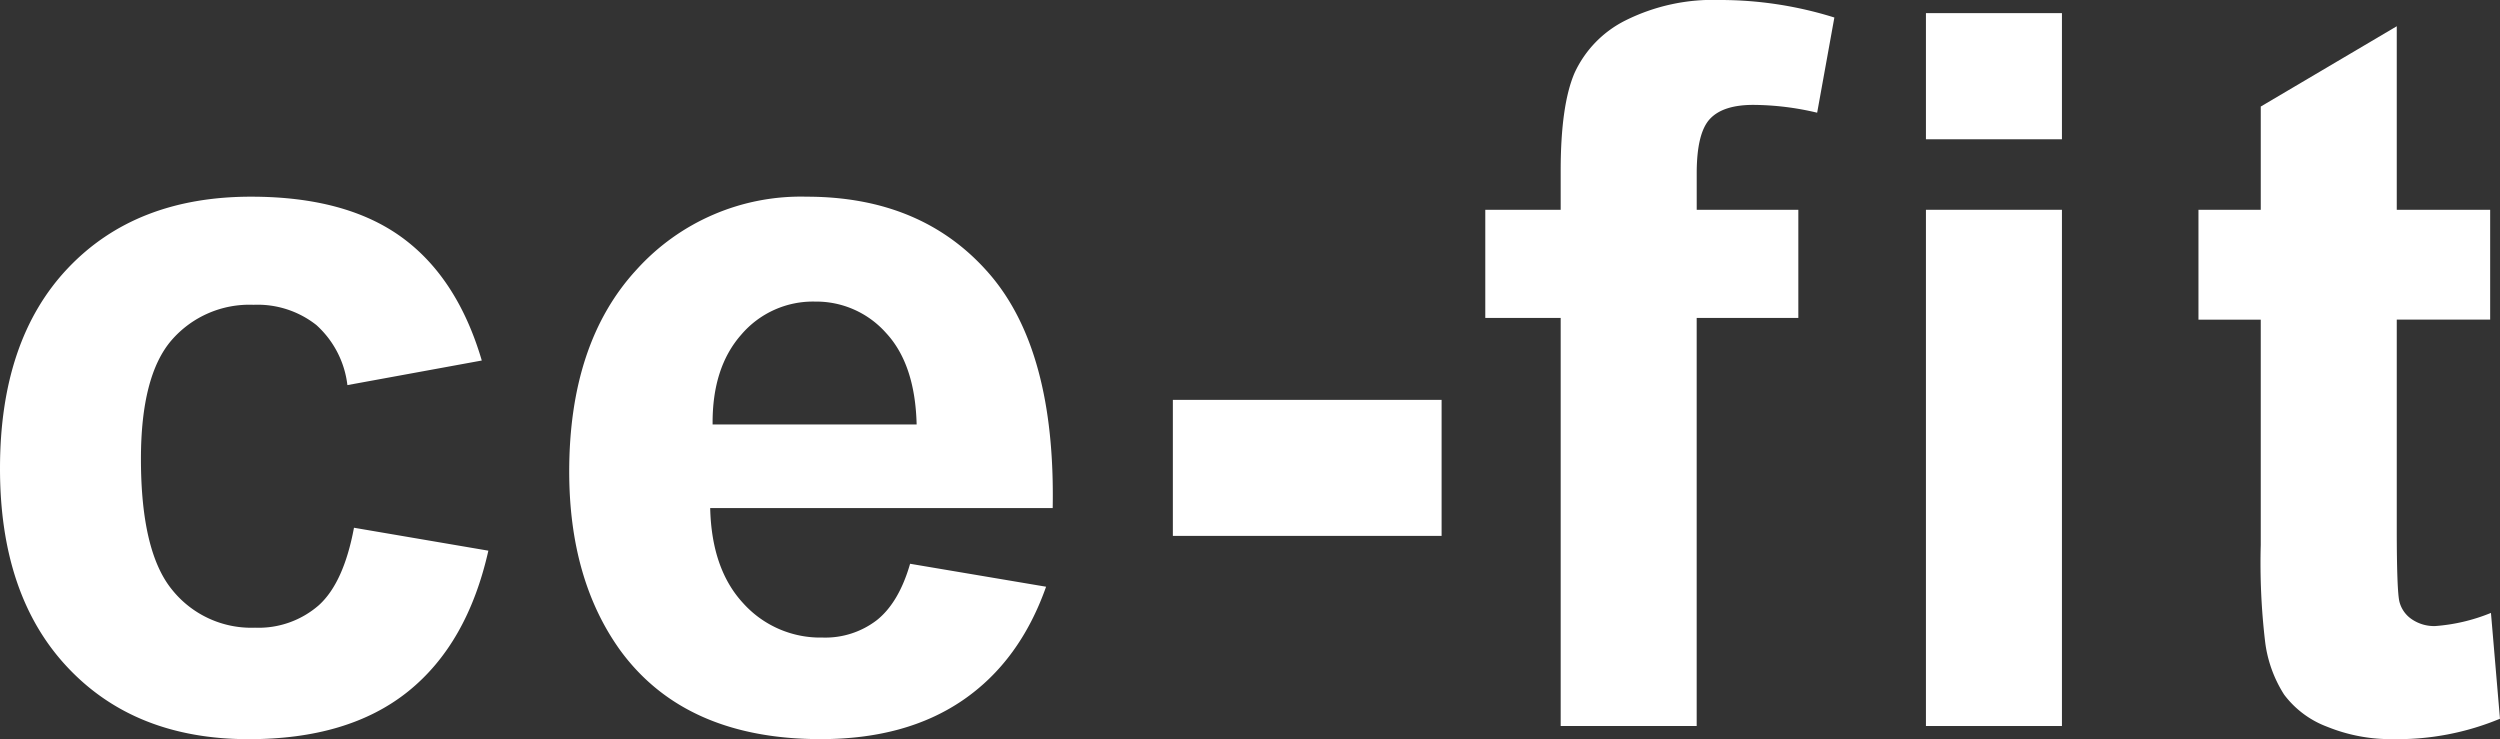
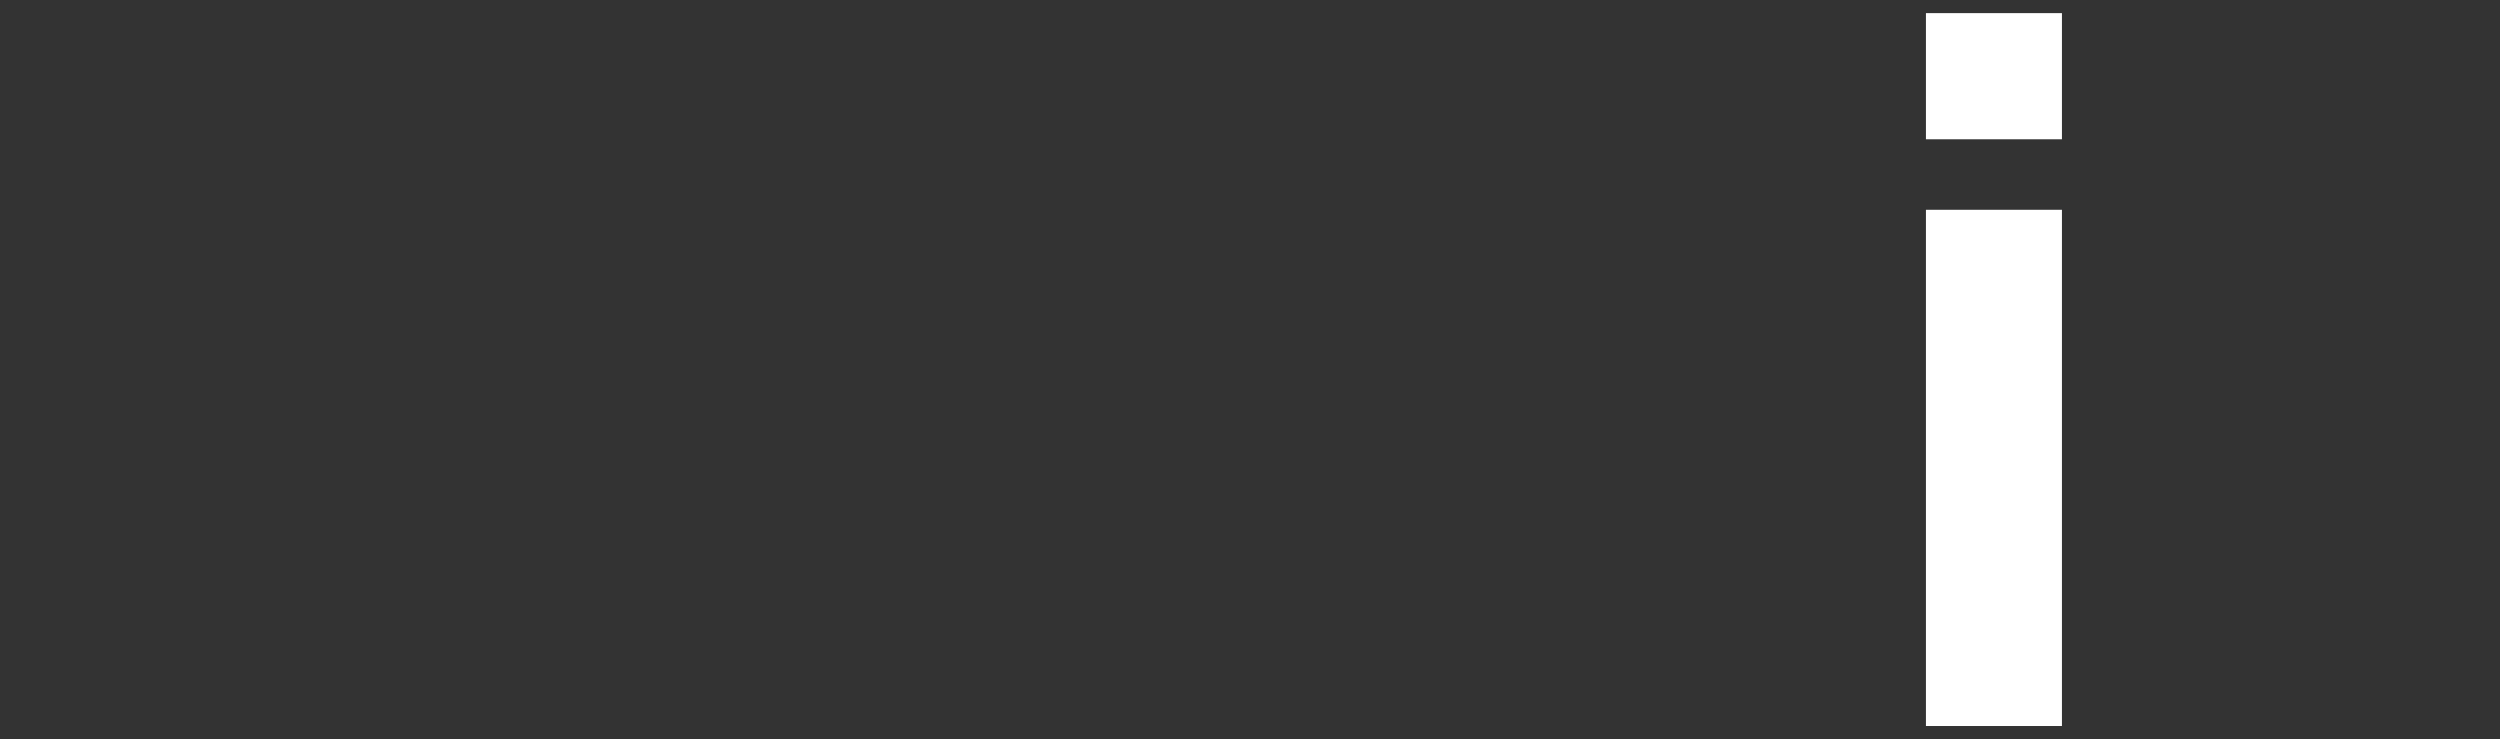
<svg xmlns="http://www.w3.org/2000/svg" width="319.668" height="94.509" viewBox="0 0 319.668 94.509">
  <rect x="0" y="0" width="319.668" height="94.509" fill="#333333" stroke="none" />
  <g id="グループ_329" data-name="グループ 329" transform="translate(-248.368 -789.725)">
-     <path id="パス_72" data-name="パス 72" d="M309.973,818.482l-17.183,3.144a12.279,12.279,0,0,0-3.973-7.684,12.136,12.136,0,0,0-8.036-2.584,13.165,13.165,0,0,0-10.484,4.537q-3.905,4.542-3.908,15.166,0,11.832,3.963,16.706a12.969,12.969,0,0,0,10.626,4.878,11.7,11.7,0,0,0,8.165-2.88q3.175-2.88,4.488-9.9l17.183,2.932q-2.682,11.923-10.285,18.018t-20.376,6.083q-14.528,0-23.15-9.186-8.642-9.188-8.635-25.435,0-16.432,8.671-25.589t23.443-9.154q12.1,0,19.236,5.178t10.256,15.775" transform="translate(0 17.341)" fill="#fff" />
-     <path id="パス_73" data-name="パス 73" d="M314.544,844.469l17.39,2.935q-3.364,9.52-10.639,14.506t-18.188,4.981q-17.288,0-25.593-11.309-6.544-9.063-6.557-22.87,0-16.495,8.6-25.837a28.293,28.293,0,0,1,21.758-9.343q14.76,0,23.3,9.792t8.164,30.02H288.984q.179,7.835,4.247,12.2a13.255,13.255,0,0,0,10.127,4.36,10.8,10.8,0,0,0,6.94-2.23c1.869-1.492,3.293-3.892,4.246-7.2m.838-17.815q-.189-7.7-3.915-11.706a11.923,11.923,0,0,0-9.07-4.008,12.043,12.043,0,0,0-9.44,4.23q-3.731,4.229-3.664,11.484Z" transform="translate(50.194 17.343)" fill="#fff" />
-     <rect id="長方形_120" data-name="長方形 120" width="34.363" height="17.393" transform="translate(398.338 840.855)" fill="#fff" />
-     <path id="パス_74" data-name="パス 74" d="M307.312,816.549h9.64v-5q0-8.371,1.775-12.5a14.079,14.079,0,0,1,6.538-6.724,25.027,25.027,0,0,1,12.047-2.6,48.79,48.79,0,0,1,14.635,2.239l-2.2,12.173a35.759,35.759,0,0,0-8.174-1q-3.866,0-5.542,1.8t-1.685,6.892v4.72h12.994v13.828H334.342v52.178h-17.39V830.377h-9.64Z" transform="translate(130.976 0)" fill="#fff" />
    <path id="パス_75" data-name="パス 75" d="M324.8,790.246h17.39v16.13H324.8Zm0,25.146h17.39V881.4H324.8Z" transform="translate(169.832 1.158)" fill="#fff" />
-     <path id="パス_76" data-name="パス 76" d="M372.913,814.235v14.042H360.969v26.659q0,8.1.348,9.441a3.845,3.845,0,0,0,1.569,2.213,5.069,5.069,0,0,0,3,.874,23.254,23.254,0,0,0,7.127-1.682l1.153,13.533a34.088,34.088,0,0,1-13.668,2.607,21.544,21.544,0,0,1-8.432-1.585,12.209,12.209,0,0,1-5.5-4.108,16.232,16.232,0,0,1-2.436-6.814,85.779,85.779,0,0,1-.551-12.331v-28.8h-7.965V814.235h7.965v-13.2l17.39-10.268v23.469Z" transform="translate(193.866 2.313)" fill="#fff" />
  </g>
</svg>